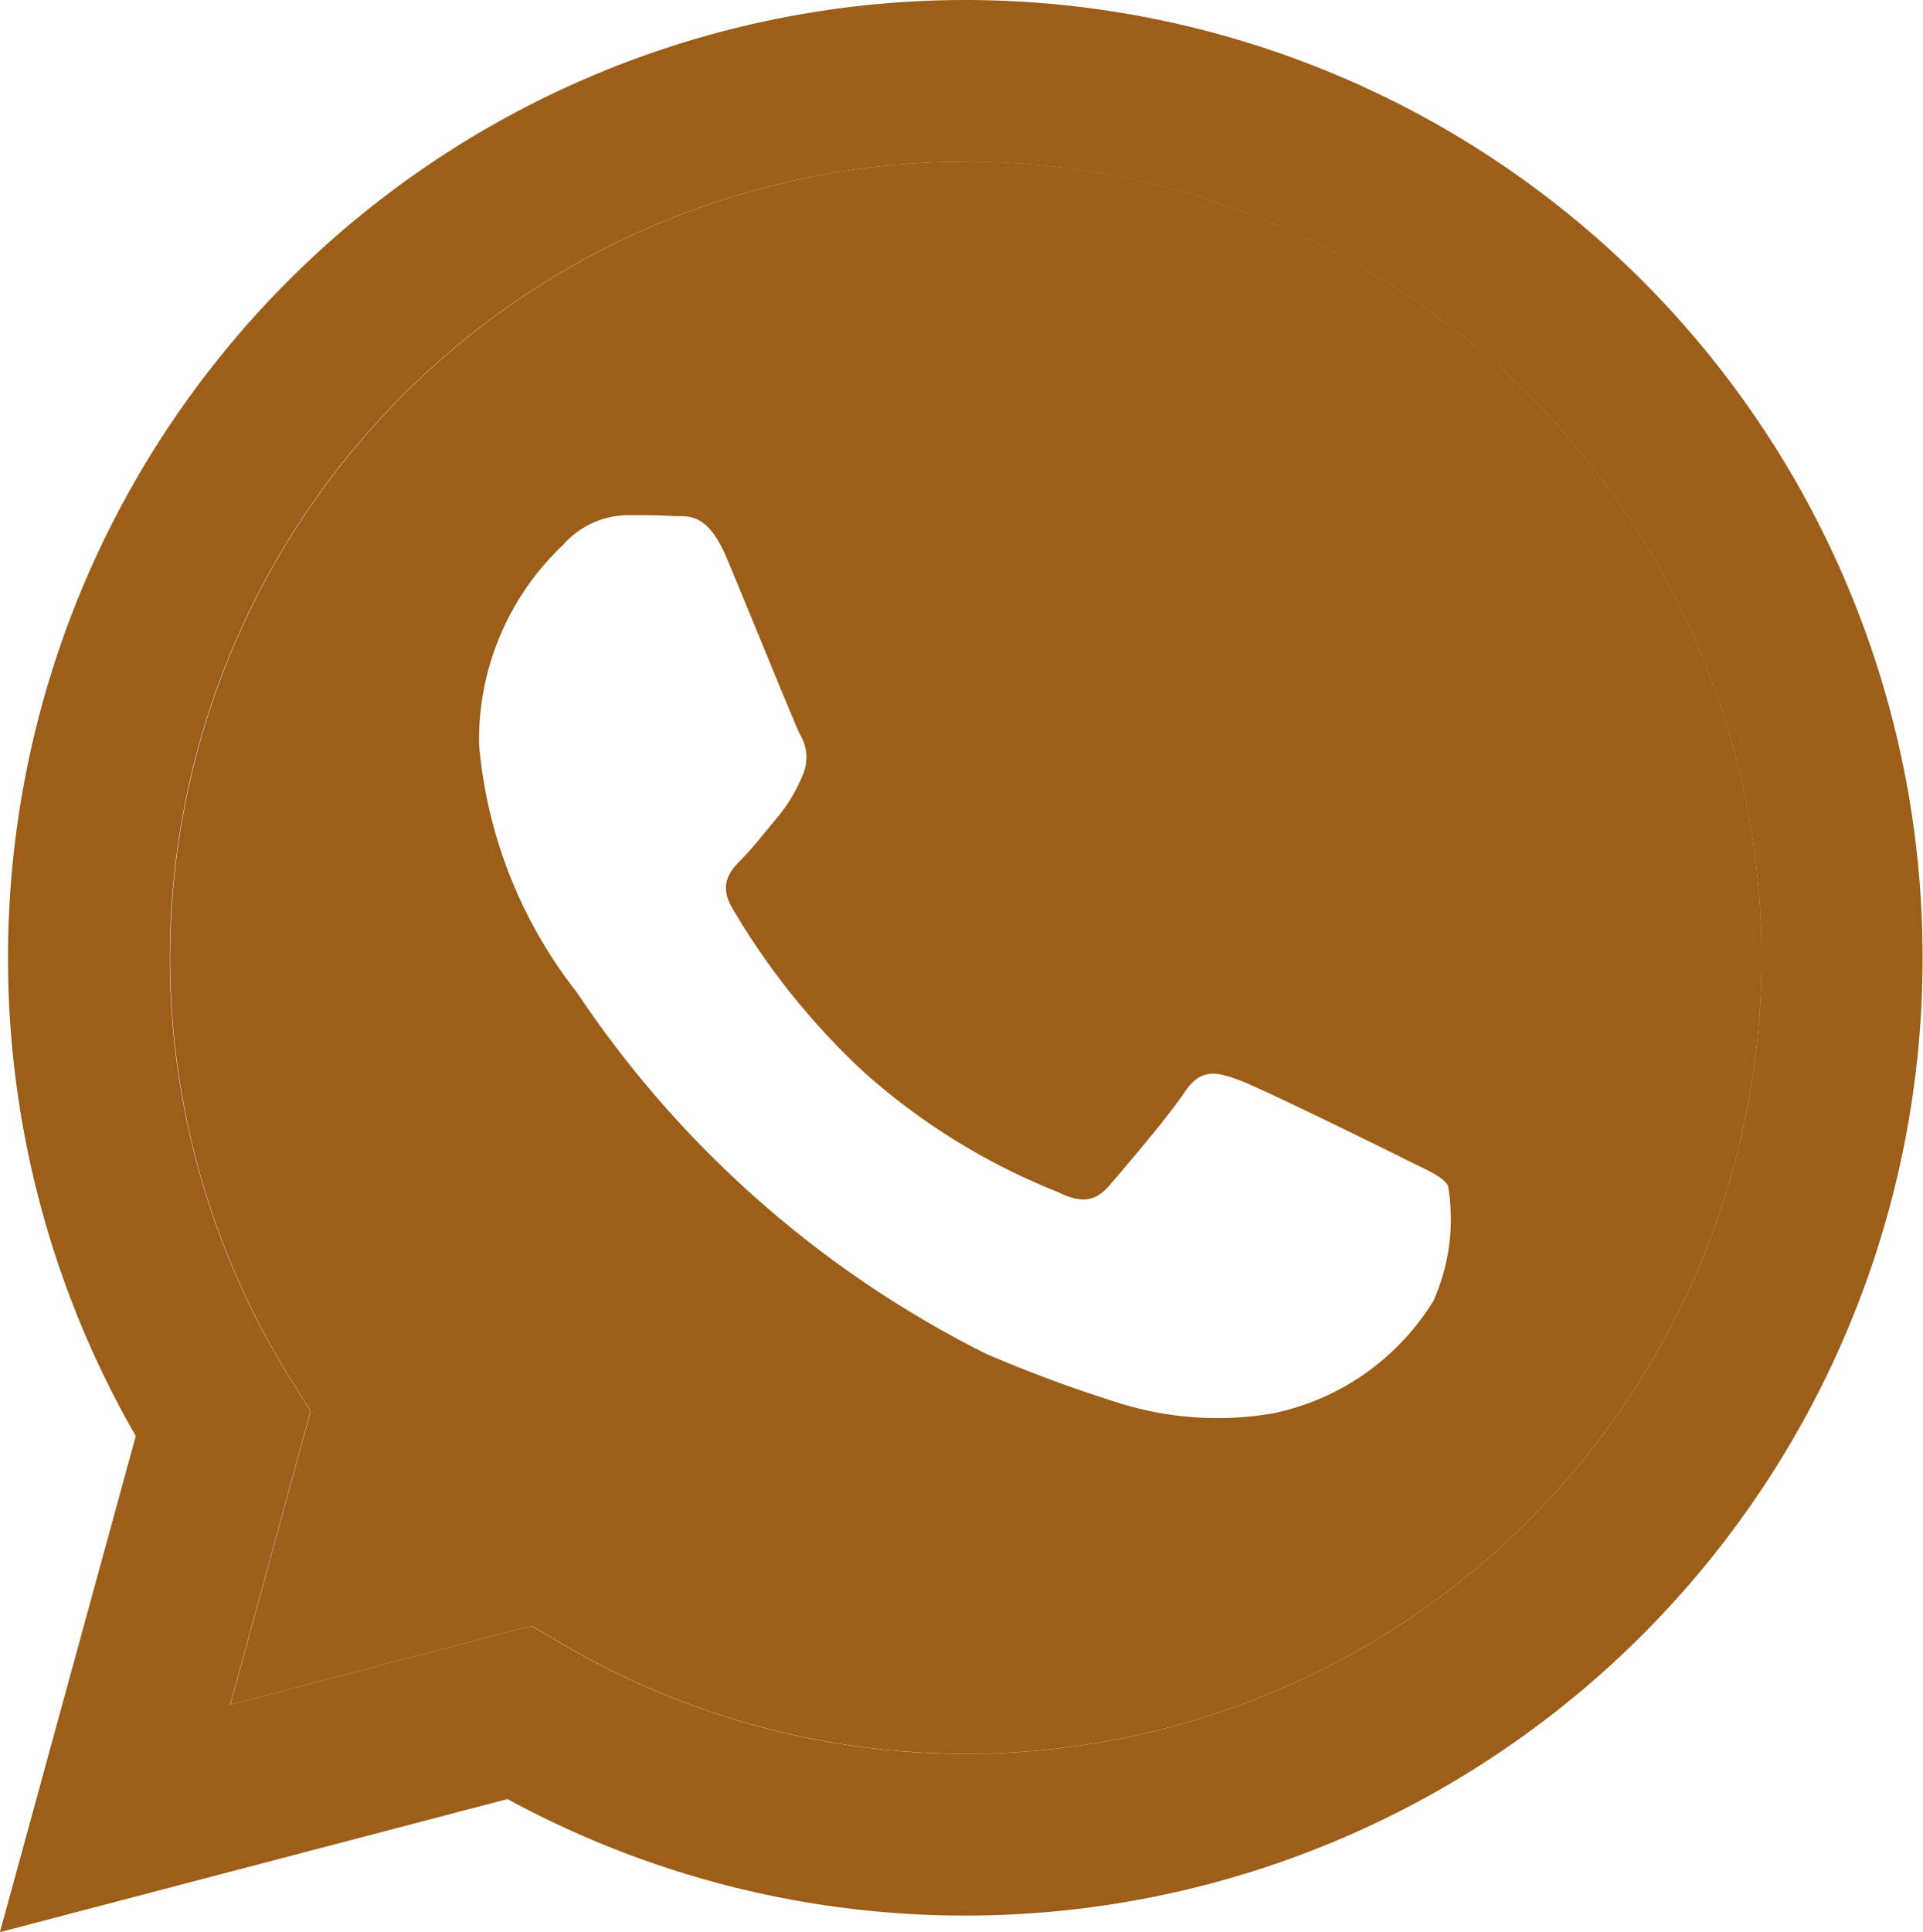
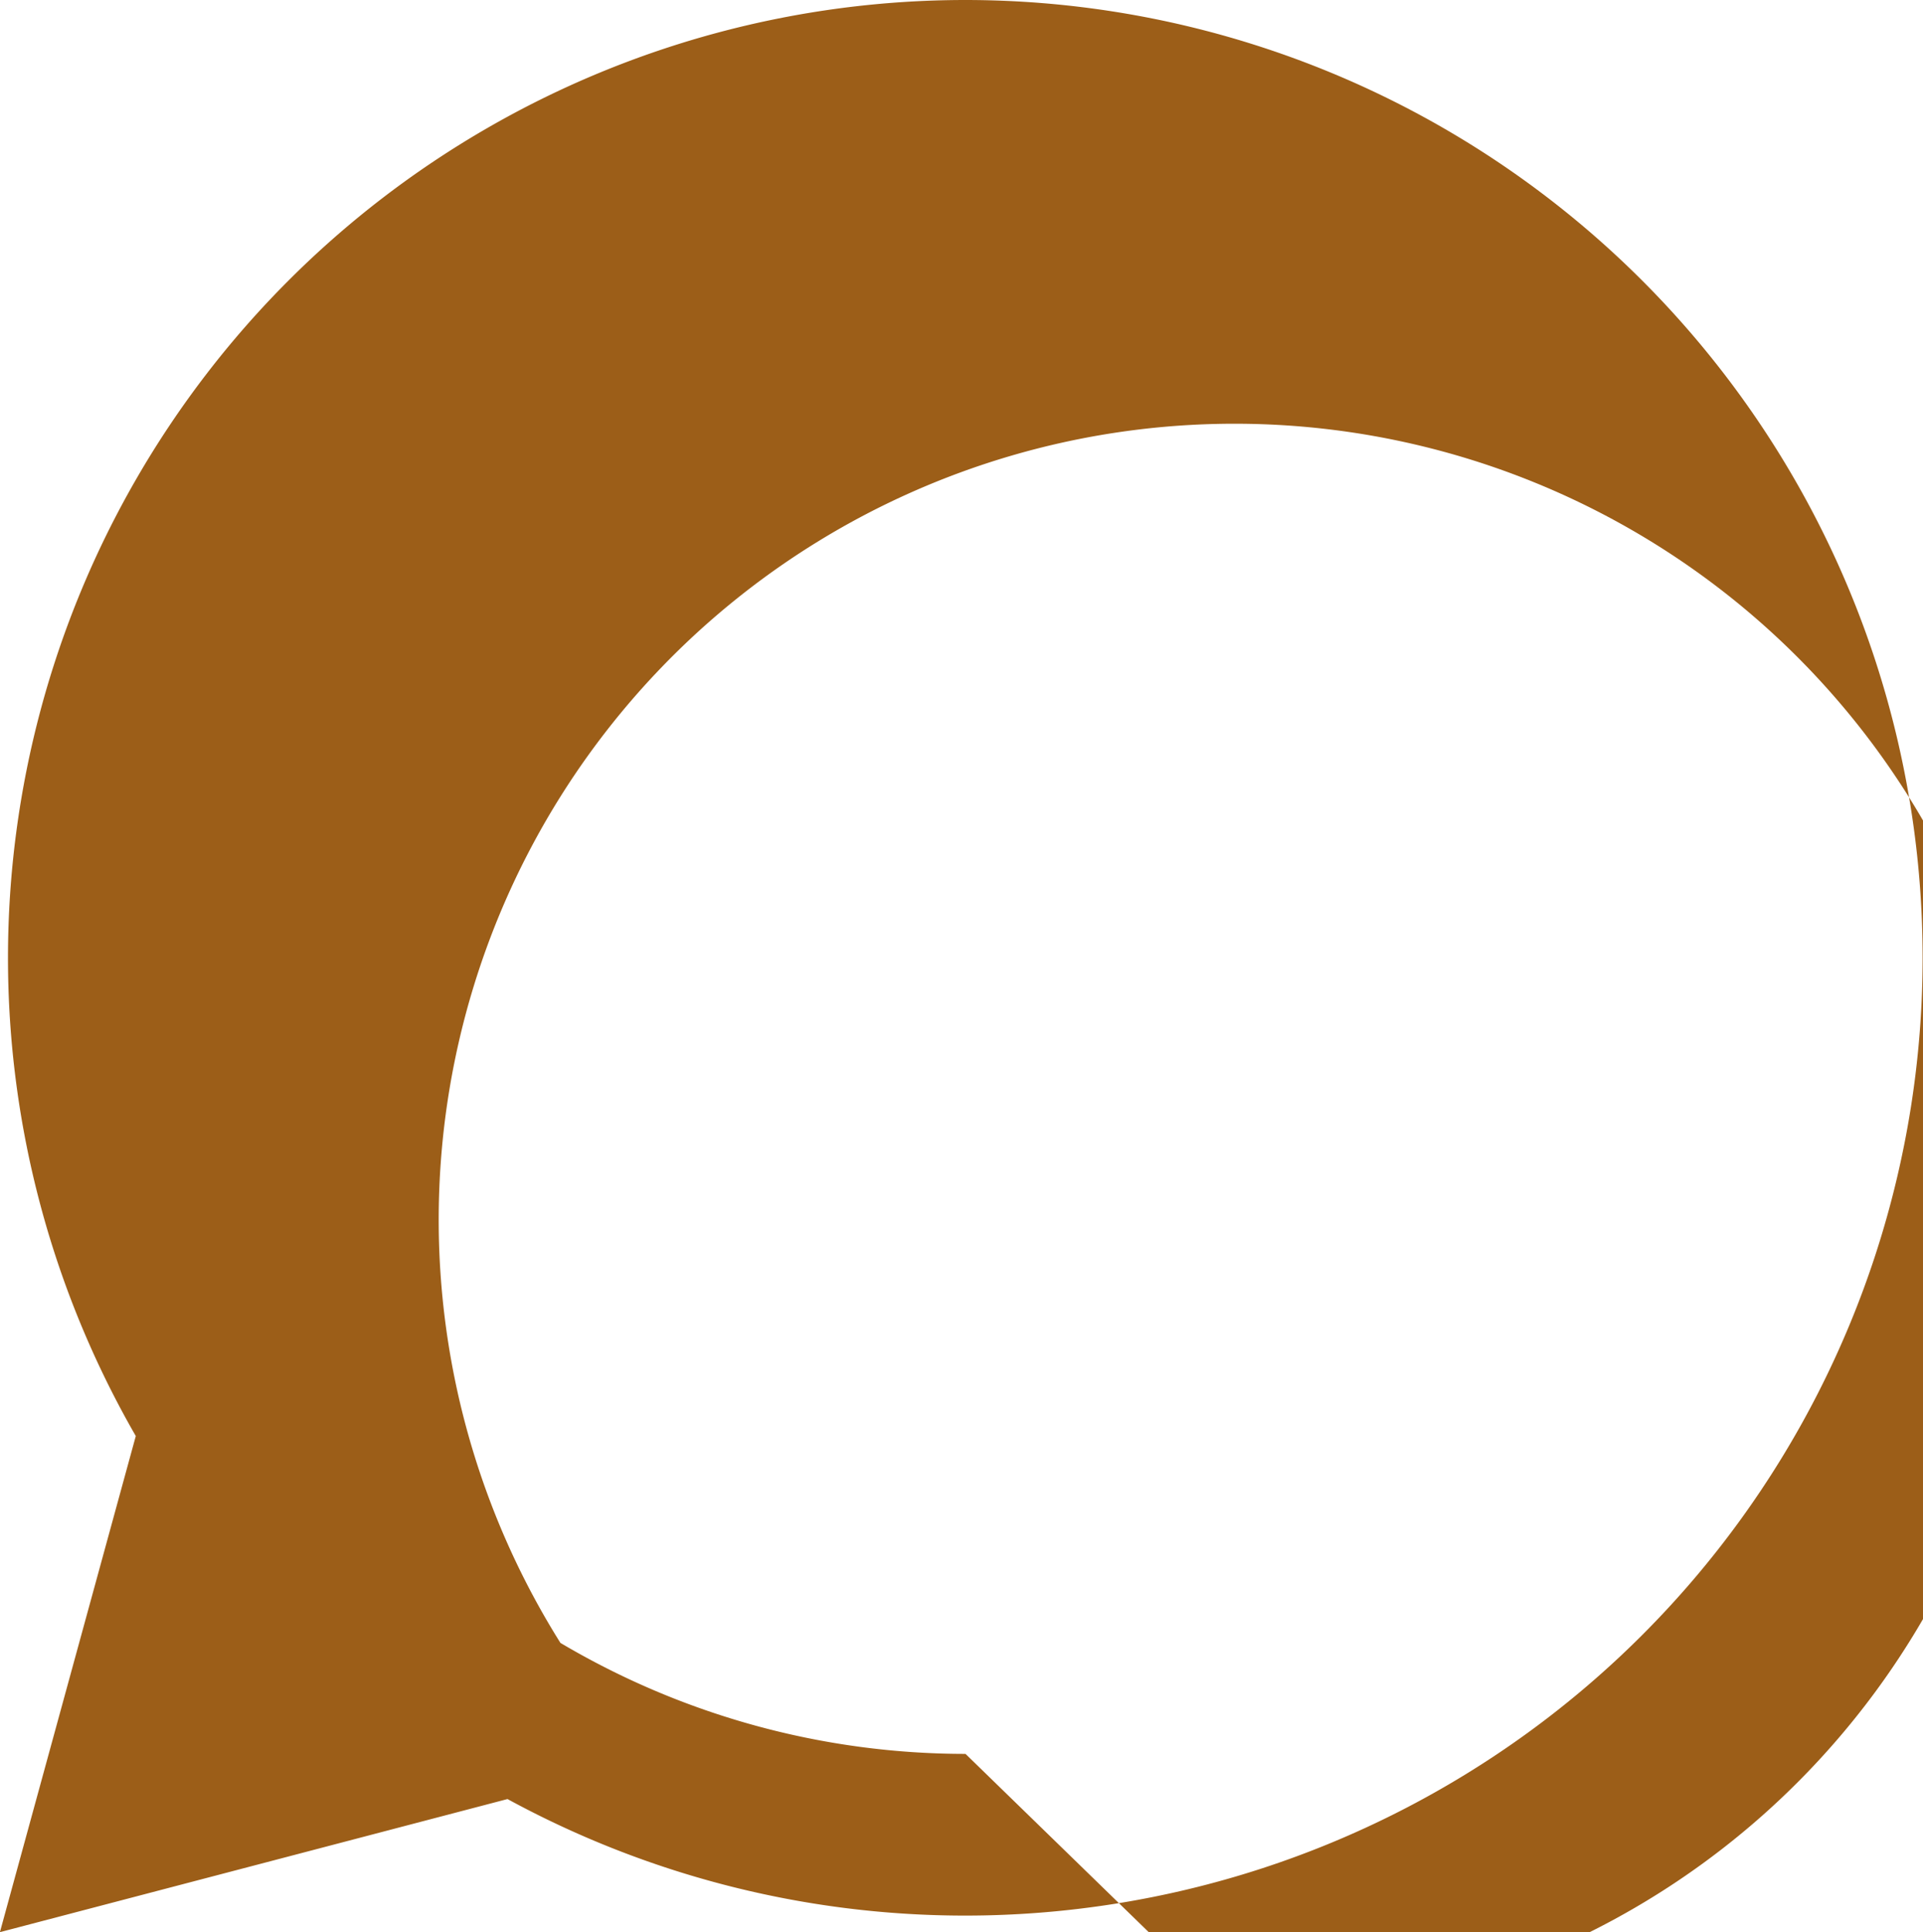
<svg xmlns="http://www.w3.org/2000/svg" id="Whatsapp" width="22.53" height="22.631" viewBox="0 0 22.53 22.631">
  <defs>
    <style>
            .cls-1{fill:#9c5e18}
        </style>
  </defs>
  <g id="Group_625" data-name="Group 625">
-     <path id="Path_1225" d="M1191 528.71a9.326 9.326 0 0 0-7.9 14.281l.222.353-.942 3.439 3.529-.925.341.2a9.312 9.312 0 0 0 4.745 1.3 9.324 9.324 0 0 0 0-18.649zm5.484 13.328a2.887 2.887 0 0 1-1.892 1.333 3.843 3.843 0 0 1-1.765-.111 16.033 16.033 0 0 1-1.6-.59 12.491 12.491 0 0 1-4.788-4.231 5.449 5.449 0 0 1-1.145-2.9 3.142 3.142 0 0 1 .981-2.338 1.029 1.029 0 0 1 .747-.351c.187 0 .374 0 .537.01s.4-.065.631.481.795 1.94.865 2.08a.516.516 0 0 1 .023.491 1.9 1.9 0 0 1-.28.468c-.14.164-.294.365-.42.491s-.286.291-.123.572a8.436 8.436 0 0 0 1.559 1.941 7.649 7.649 0 0 0 2.254 1.391c.28.14.444.117.607-.07s.7-.818.888-1.1.374-.234.631-.14 1.635.771 1.915.912.467.21.537.327a2.337 2.337 0 0 1-.165 1.334z" class="cls-1" data-name="Path 1225" transform="translate(-1179.681 -526.816)" />
-     <path id="Path_1226" d="M1180.084 516.423a11.22 11.22 0 0 0-9.721 16.82l-1.592 5.811 5.947-1.559a11.213 11.213 0 0 0 5.361 1.365 11.218 11.218 0 0 0 0-22.437zm0 20.543a9.314 9.314 0 0 1-4.746-1.3l-.341-.2-3.529.925.942-3.44-.222-.353a9.324 9.324 0 1 1 7.9 4.368z" class="cls-1" data-name="Path 1226" transform="translate(-1168.772 -516.423)" />
+     <path id="Path_1226" d="M1180.084 516.423a11.22 11.22 0 0 0-9.721 16.82l-1.592 5.811 5.947-1.559a11.213 11.213 0 0 0 5.361 1.365 11.218 11.218 0 0 0 0-22.437zm0 20.543a9.314 9.314 0 0 1-4.746-1.3a9.324 9.324 0 1 1 7.9 4.368z" class="cls-1" data-name="Path 1226" transform="translate(-1168.772 -516.423)" />
  </g>
</svg>